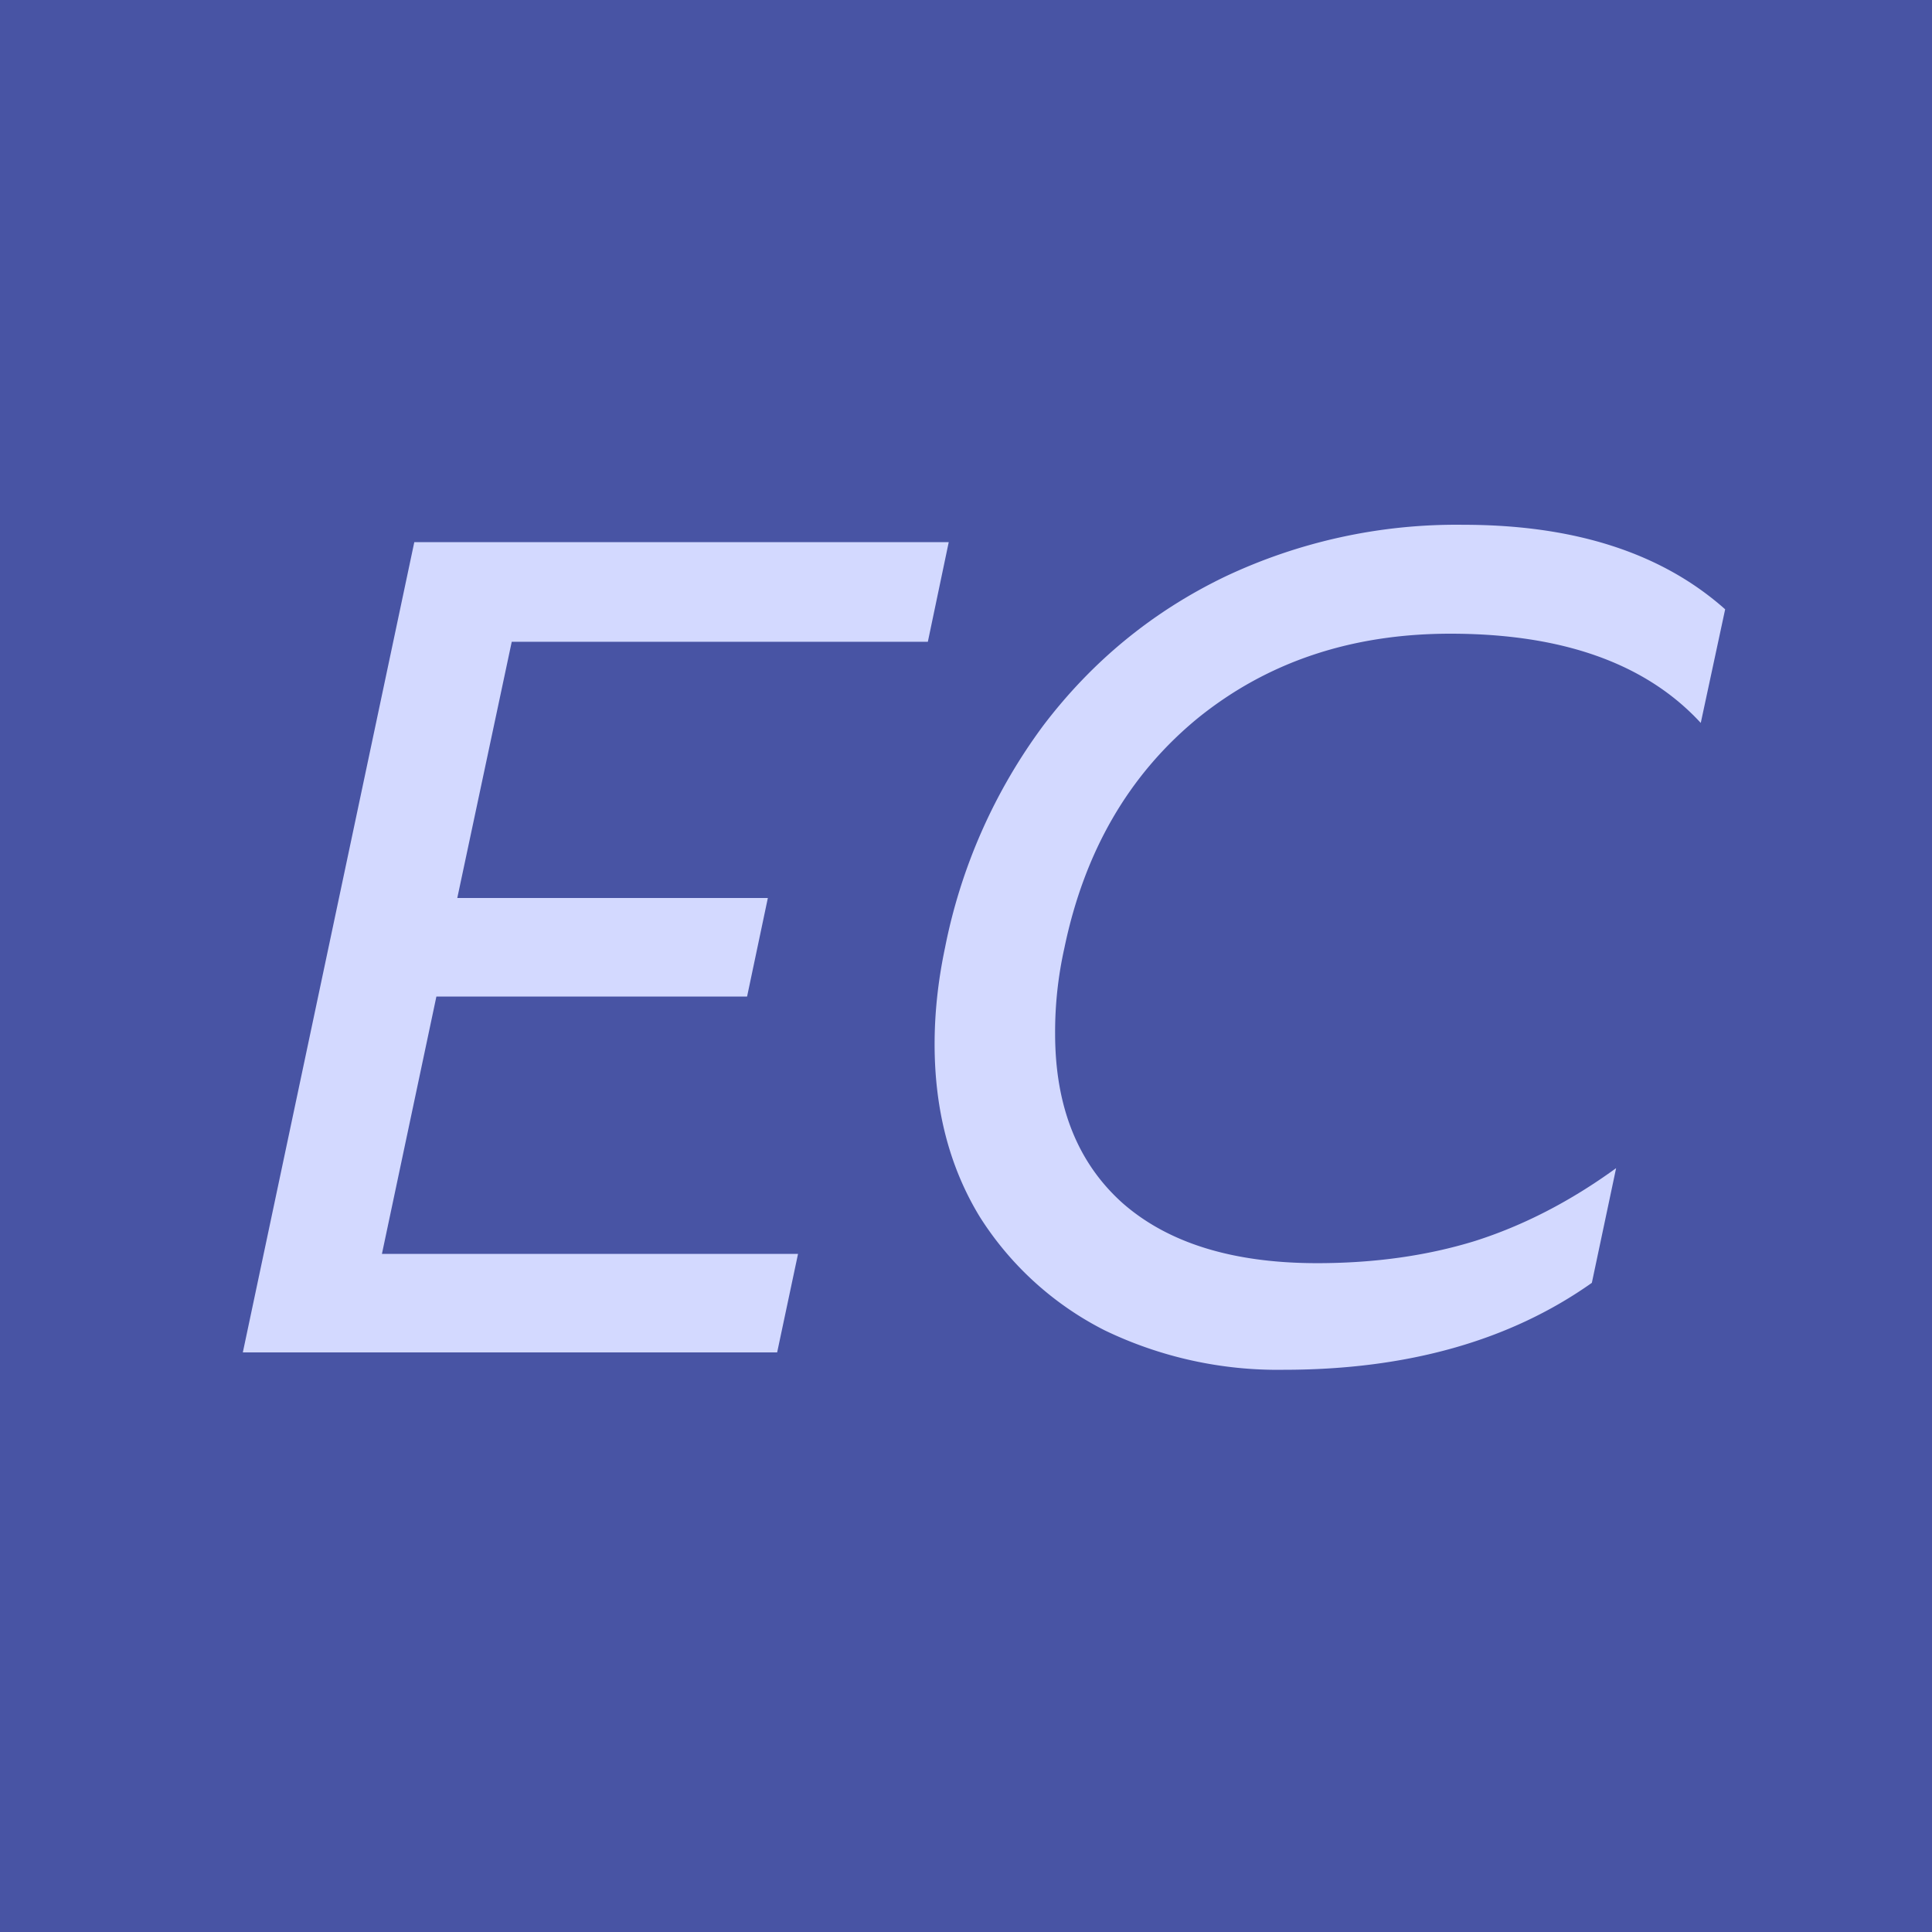
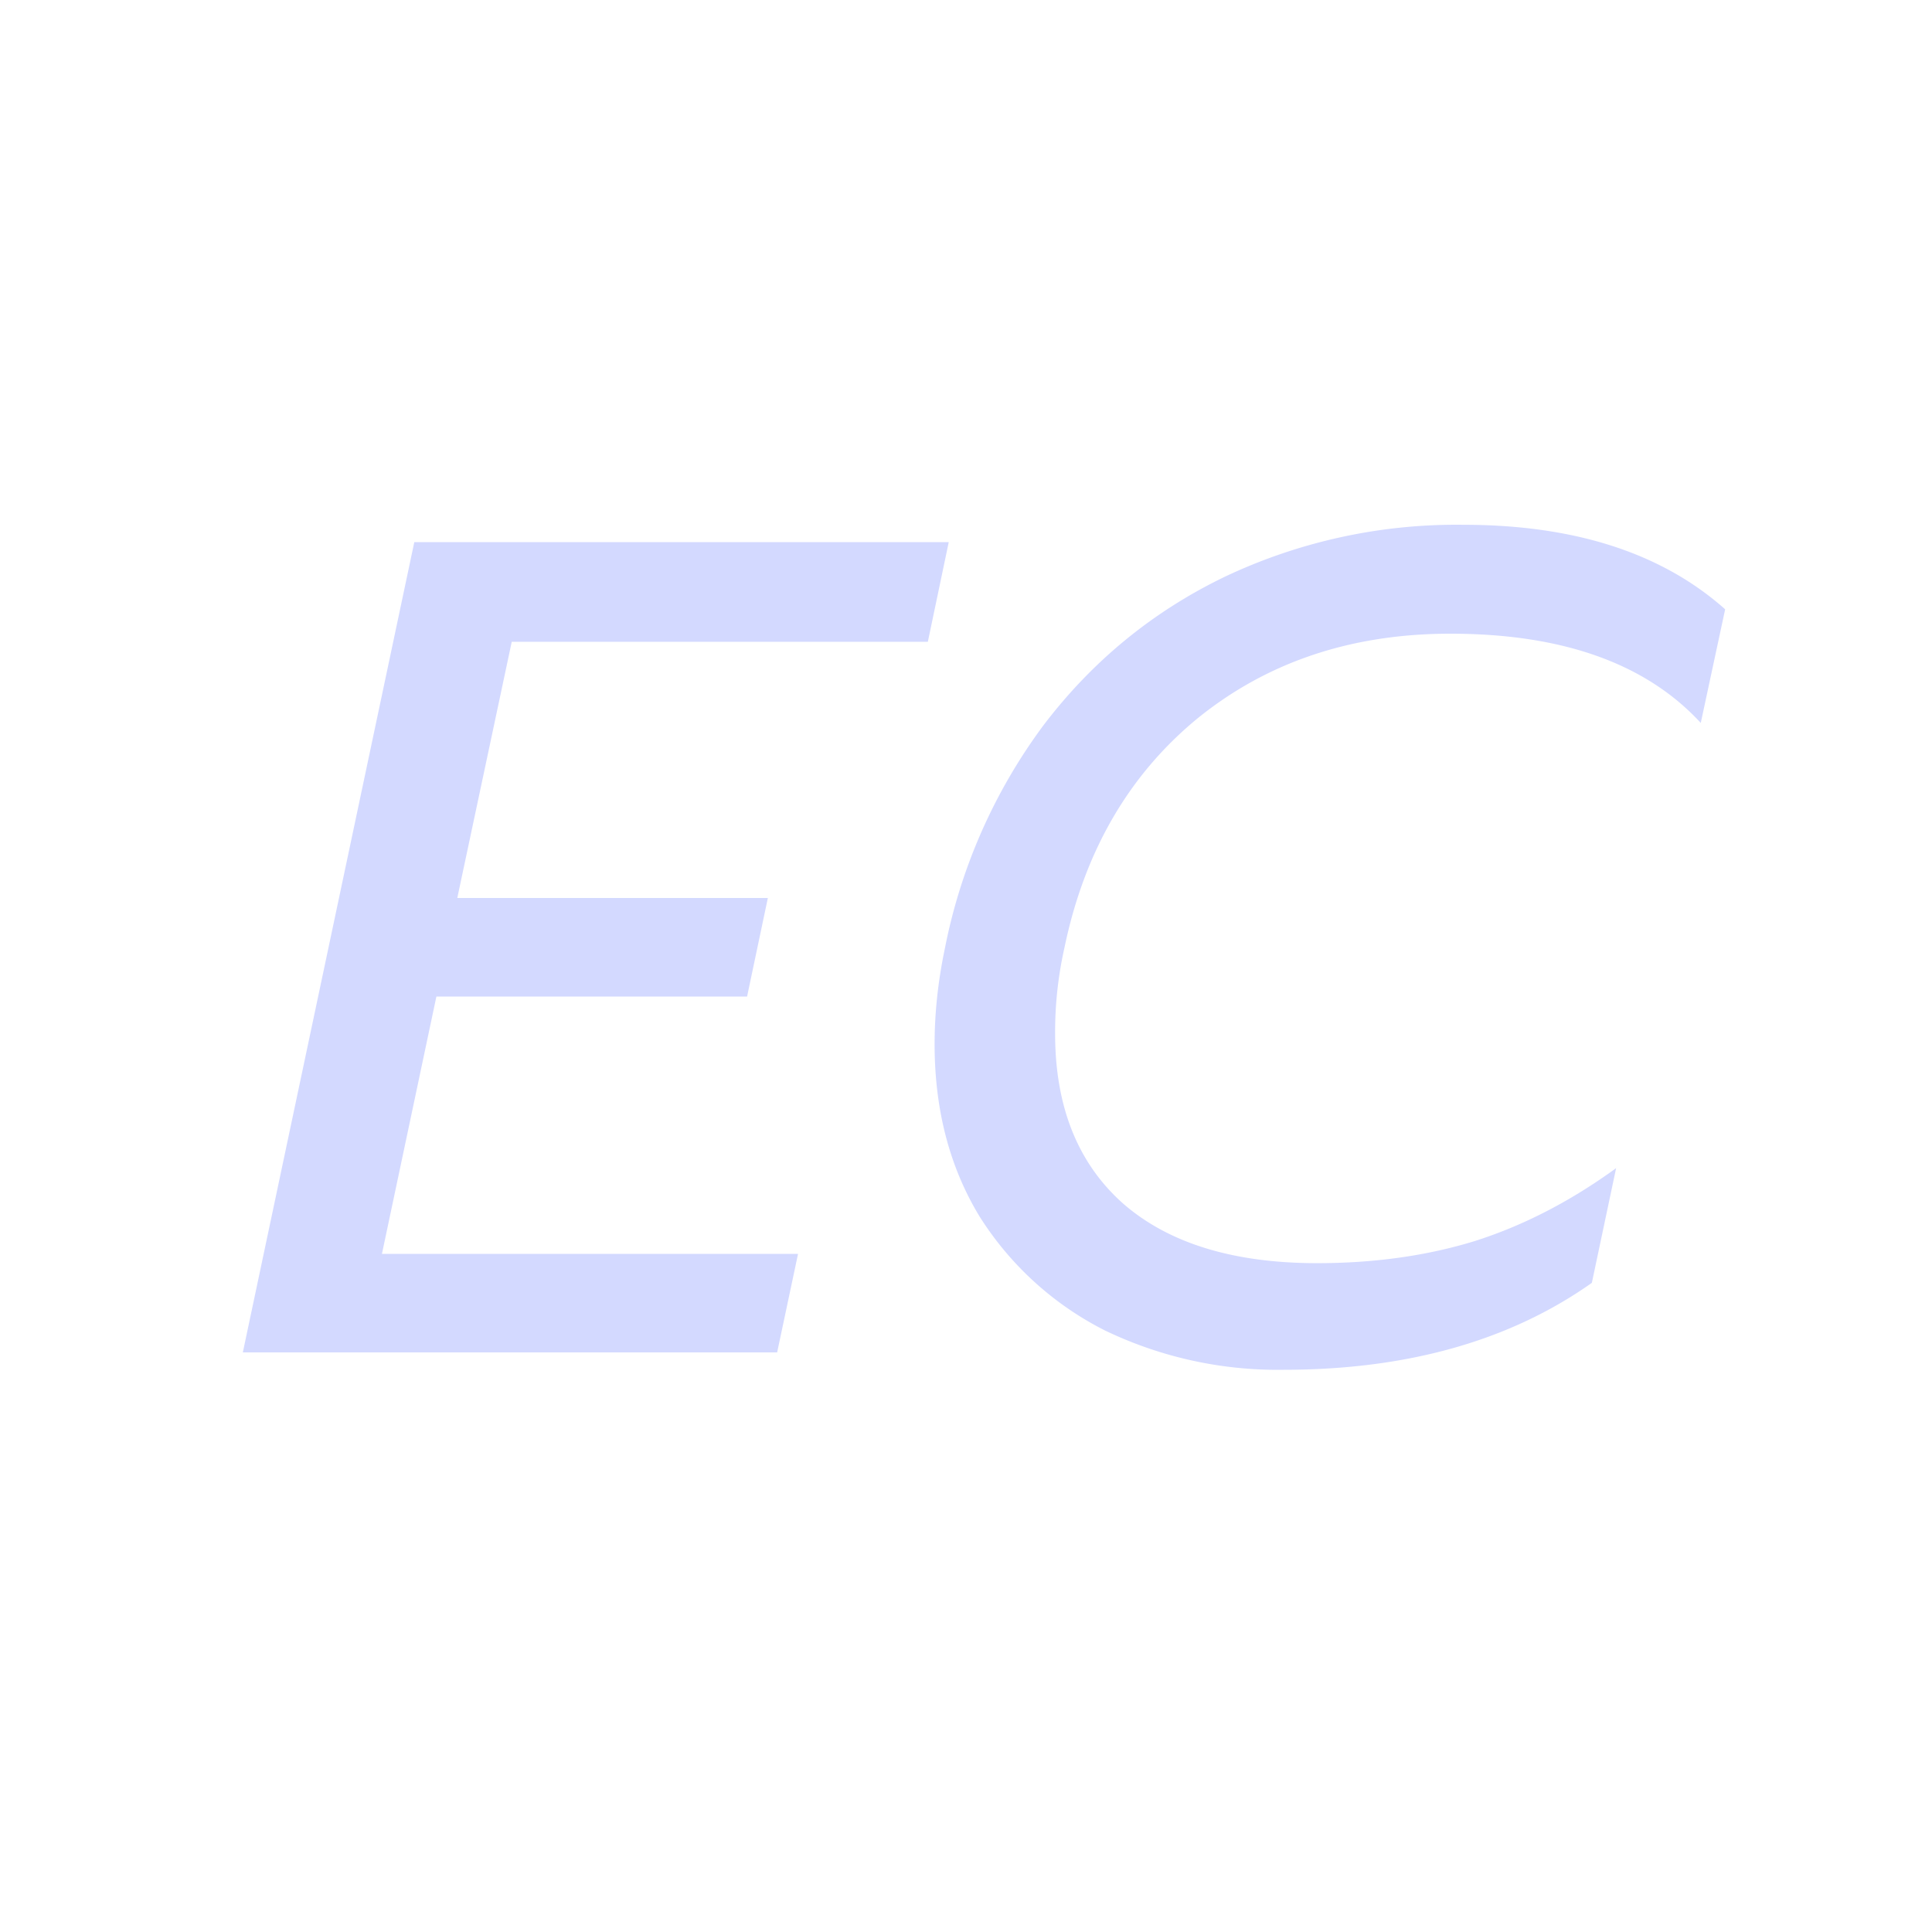
<svg xmlns="http://www.w3.org/2000/svg" width="16" height="16" fill="none">
-   <path fill="#4854A4" d="M0 0h16v16H0V0Z" />
-   <path fill="#D3D9FF" d="M3.431 4.49h4.426l-.173.825H4.238l-.451 2.122h2.572l-.172.816H3.614l-.451 2.131h3.446l-.173.816H2.011l1.42-6.71Zm7.199 6.854a3.3 3.3 0 0 1-1.48-.326 2.628 2.628 0 0 1-1.036-.941c-.25-.41-.374-.887-.374-1.43 0-.257.028-.522.086-.797a4.57 4.57 0 0 1 .816-1.844c.403-.53.902-.94 1.498-1.228a4.48 4.48 0 0 1 1.977-.432c.922 0 1.645.233 2.17.7l-.202.941c-.454-.493-1.146-.739-2.074-.739-.819 0-1.516.234-2.092.7-.57.468-.938 1.102-1.104 1.902a3.18 3.18 0 0 0-.077.71c0 .602.186 1.069.557 1.402.377.332.915.499 1.613.499.473 0 .908-.061 1.305-.183.403-.128.794-.33 1.171-.604l-.201.95c-.679.48-1.53.72-2.554.72Z" />
+   <path fill="#D3D9FF" d="M3.431 4.49h4.426l-.173.825H4.238l-.451 2.122h2.572l-.172.816H3.614l-.451 2.131h3.446l-.173.816H2.011Zm7.199 6.854a3.3 3.3 0 0 1-1.48-.326 2.628 2.628 0 0 1-1.036-.941c-.25-.41-.374-.887-.374-1.43 0-.257.028-.522.086-.797a4.57 4.57 0 0 1 .816-1.844c.403-.53.902-.94 1.498-1.228a4.48 4.48 0 0 1 1.977-.432c.922 0 1.645.233 2.17.7l-.202.941c-.454-.493-1.146-.739-2.074-.739-.819 0-1.516.234-2.092.7-.57.468-.938 1.102-1.104 1.902a3.18 3.18 0 0 0-.077.71c0 .602.186 1.069.557 1.402.377.332.915.499 1.613.499.473 0 .908-.061 1.305-.183.403-.128.794-.33 1.171-.604l-.201.95c-.679.48-1.53.72-2.554.72Z" />
</svg>